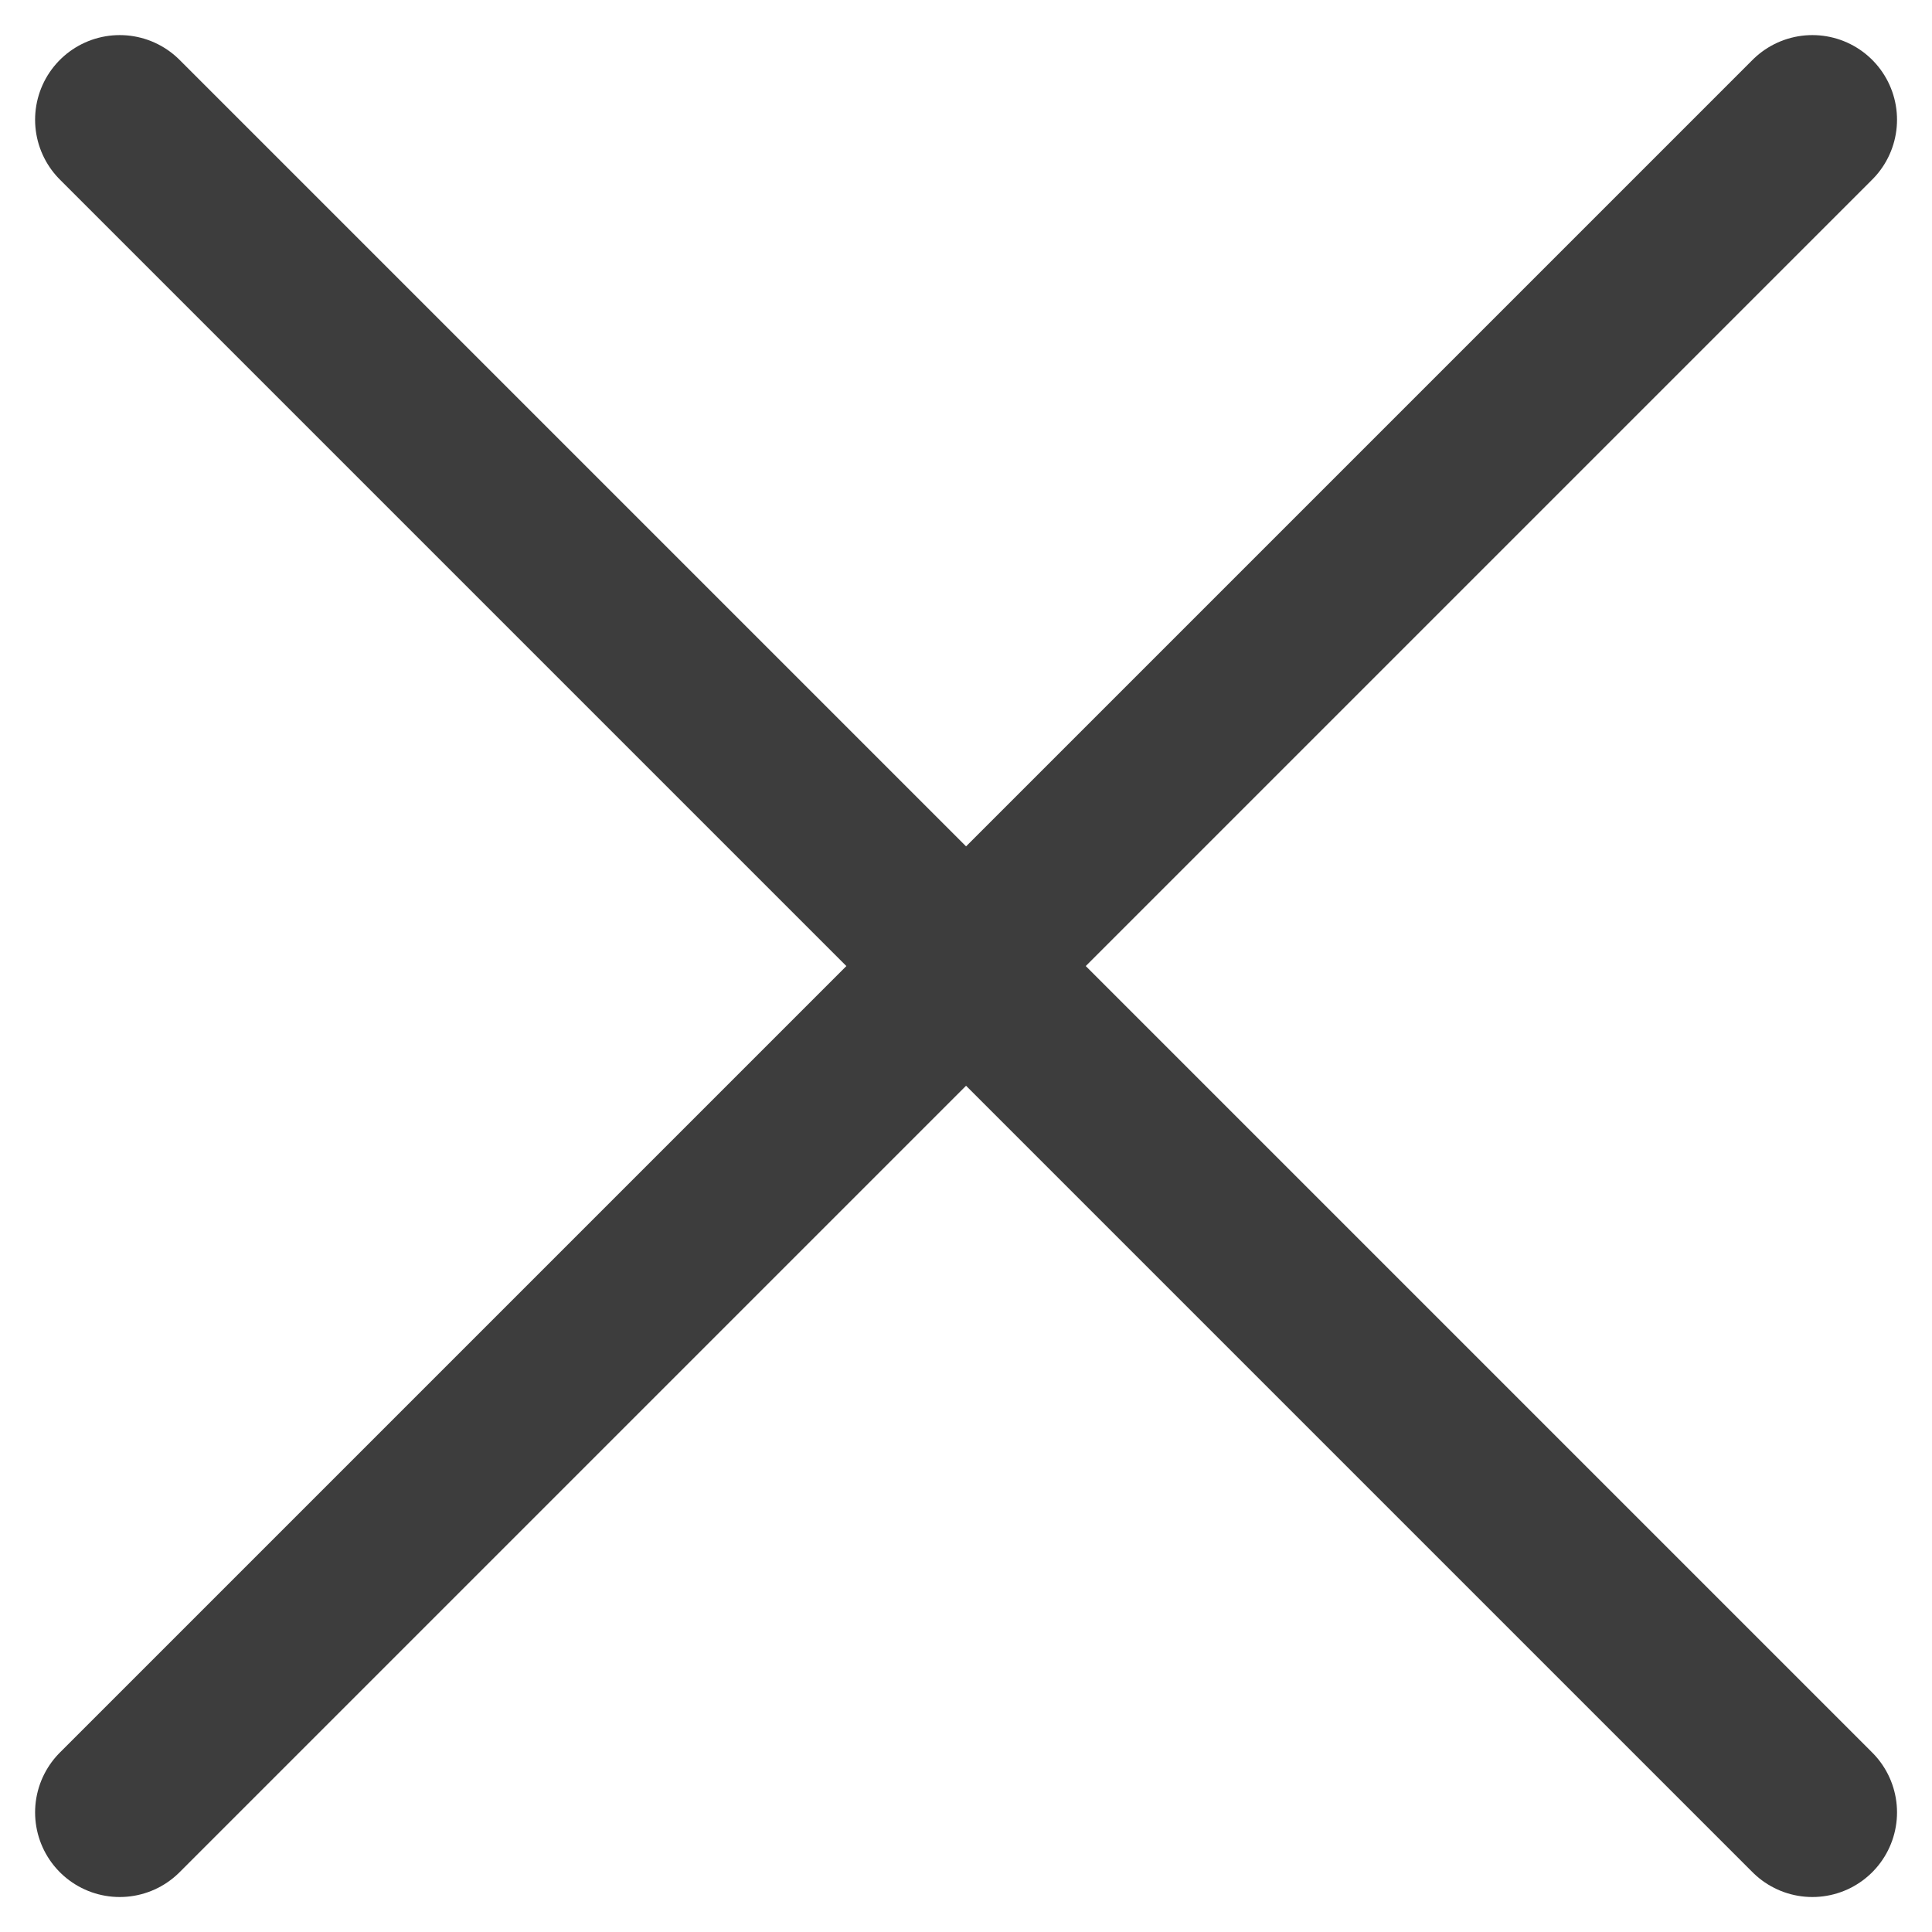
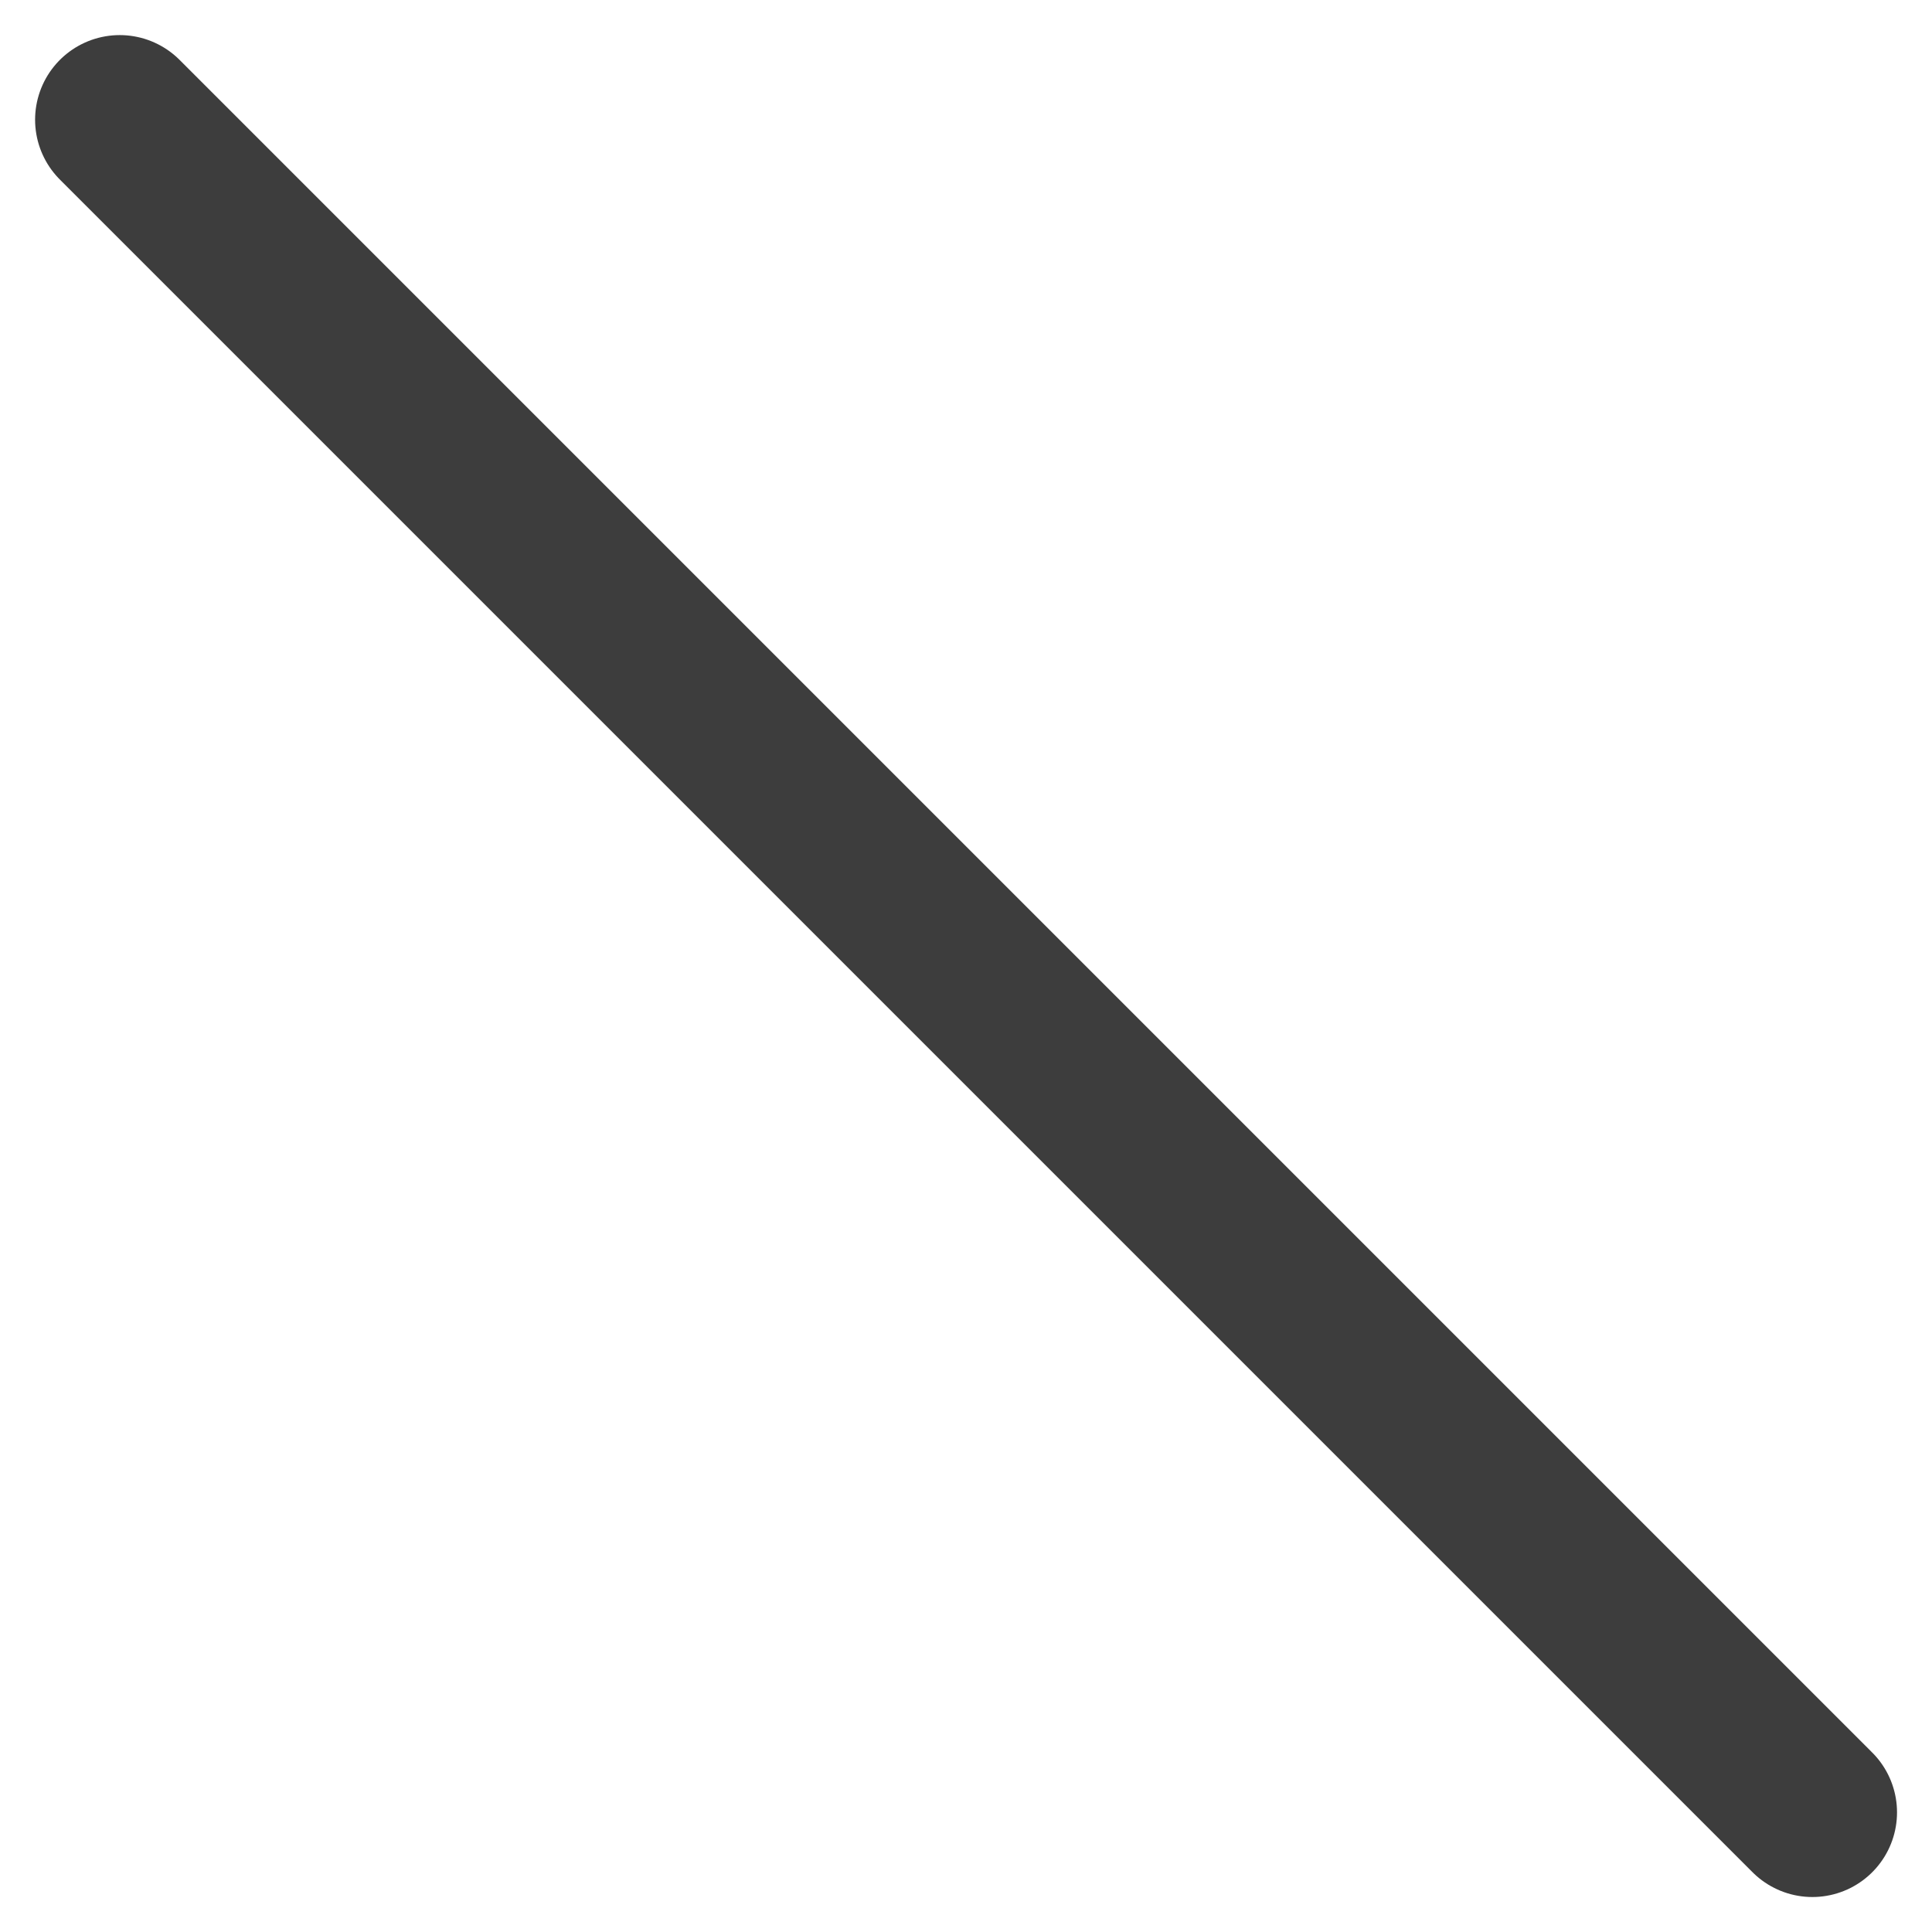
<svg xmlns="http://www.w3.org/2000/svg" width="17.121" height="17.121" viewBox="0 0 17.121 17.121">
  <g id="Group_17833" data-name="Group 17833" transform="translate(-1530.439 -151.439)">
    <line id="Line_421" data-name="Line 421" x2="15" y2="15" transform="translate(1531.5 152.5)" fill="none" stroke="#3d3d3d" stroke-linecap="round" stroke-width="1.5" />
-     <line id="Line_422" data-name="Line 422" x1="15" y2="15" transform="translate(1531.5 152.5)" fill="none" stroke="#3d3d3d" stroke-linecap="round" stroke-width="1.5" />
  </g>
</svg>